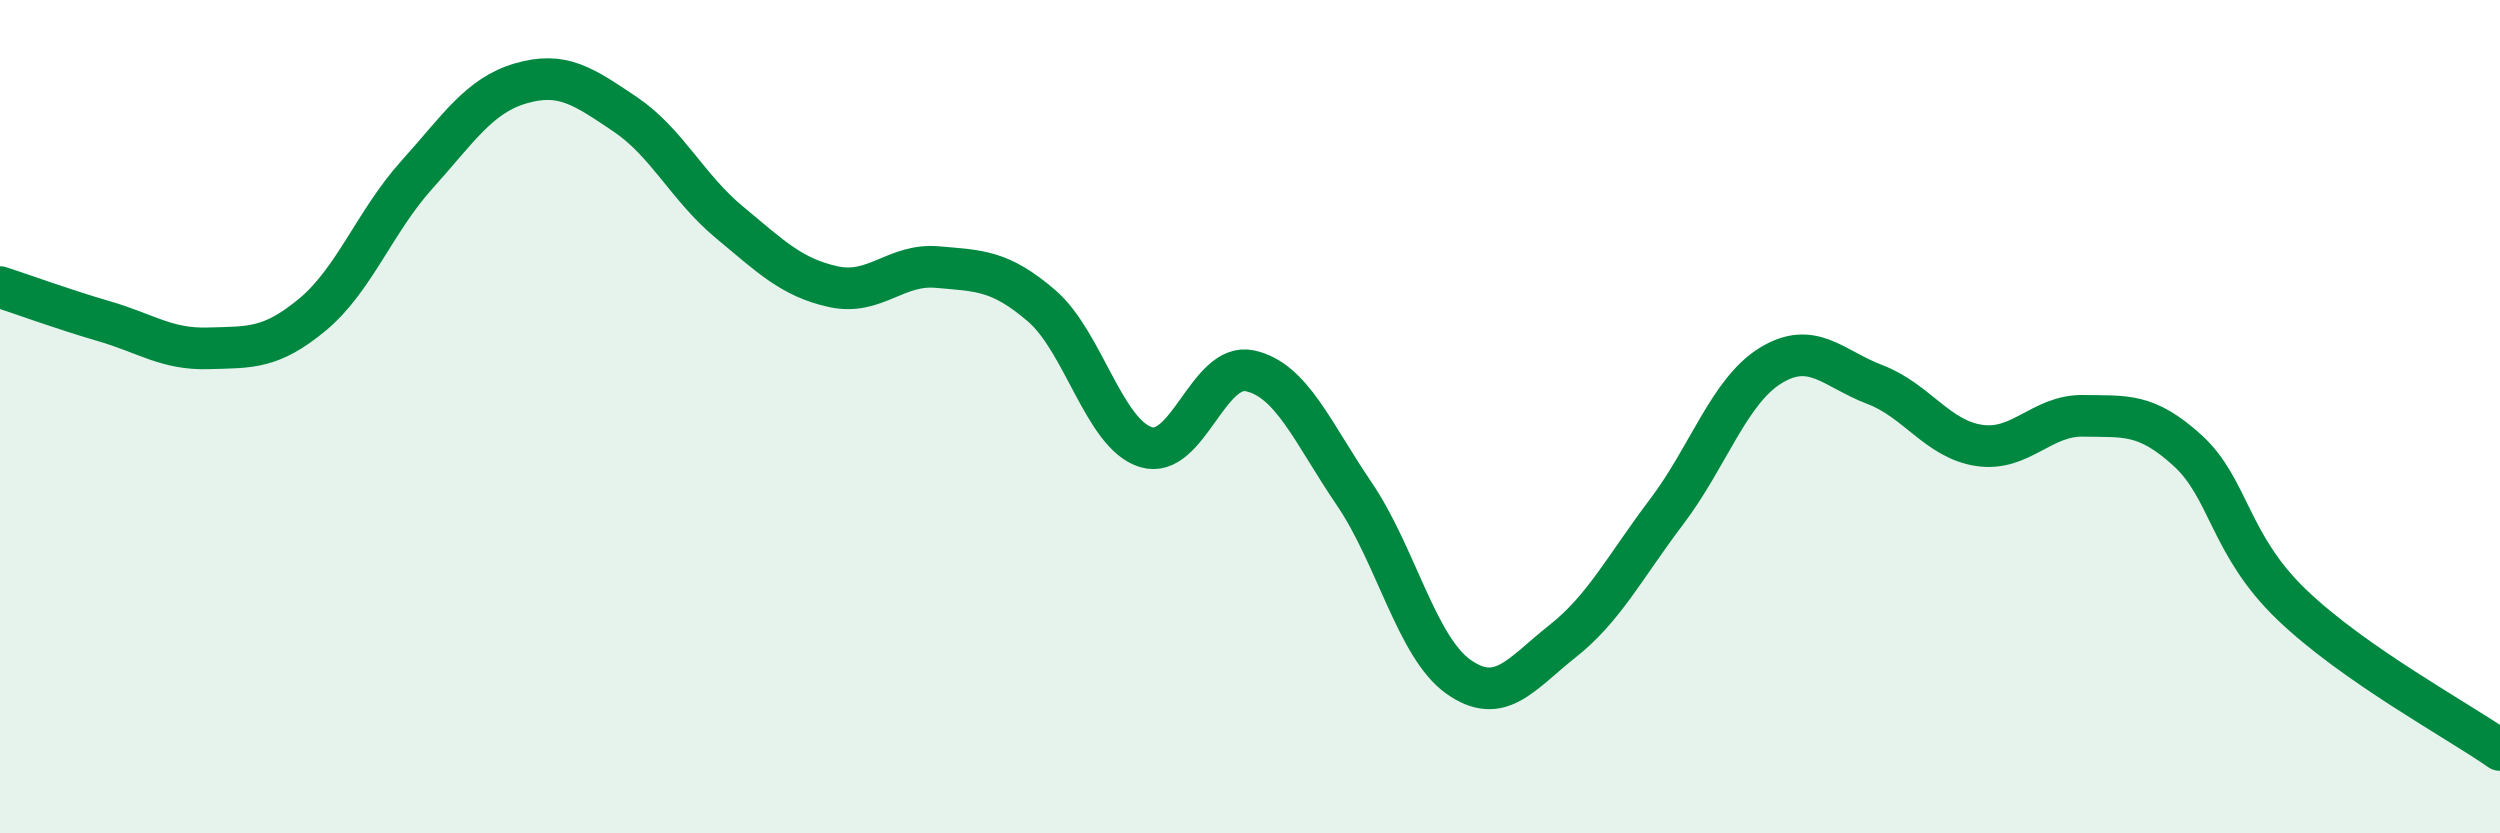
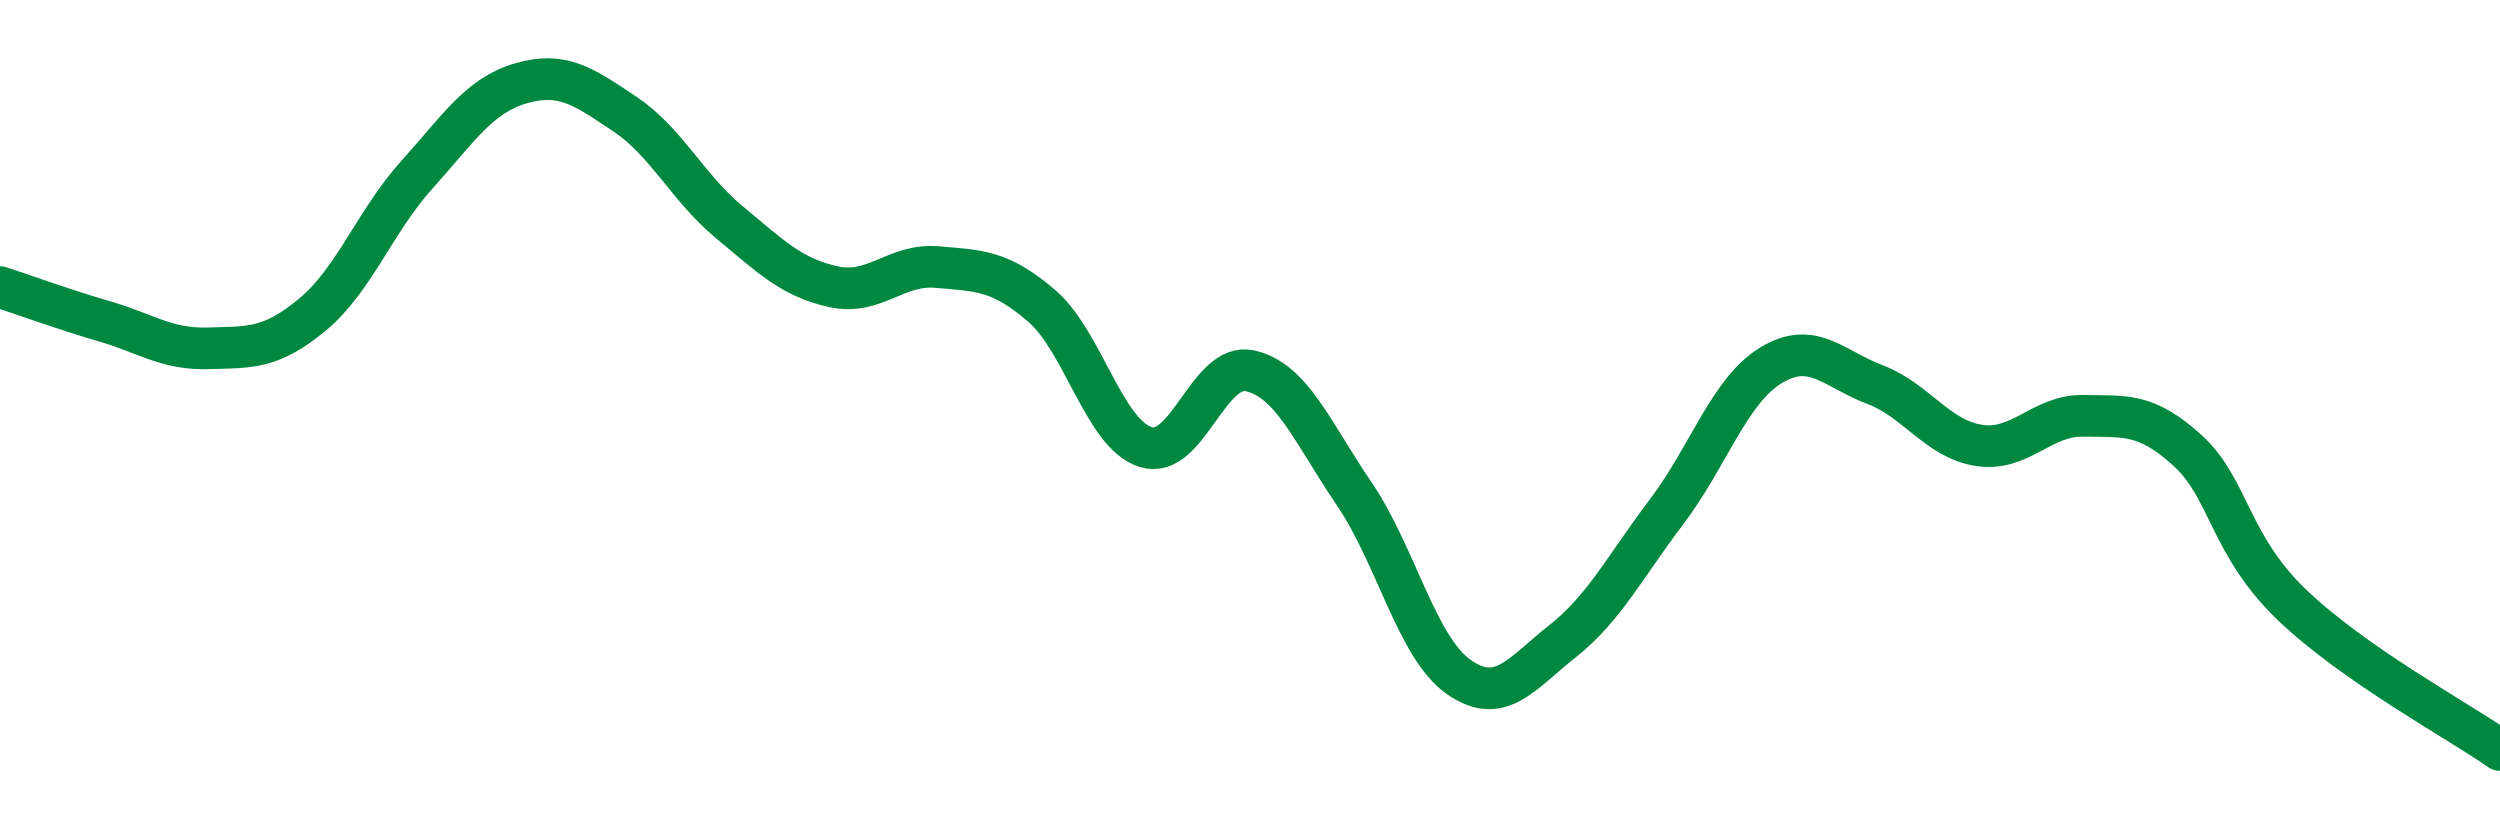
<svg xmlns="http://www.w3.org/2000/svg" width="60" height="20" viewBox="0 0 60 20">
-   <path d="M 0,6.89 C 0.5,7.05 1.5,7.42 2.5,7.71 C 3.5,8 4,8.39 5,8.36 C 6,8.33 6.5,8.38 7.5,7.55 C 8.5,6.72 9,5.31 10,4.2 C 11,3.09 11.5,2.29 12.5,2 C 13.5,1.71 14,2.07 15,2.74 C 16,3.41 16.5,4.5 17.5,5.33 C 18.5,6.16 19,6.66 20,6.88 C 21,7.1 21.5,6.32 22.5,6.41 C 23.5,6.5 24,6.48 25,7.34 C 26,8.2 26.5,10.42 27.5,10.73 C 28.5,11.04 29,8.68 30,8.9 C 31,9.12 31.5,10.38 32.5,11.85 C 33.5,13.32 34,15.53 35,16.24 C 36,16.95 36.5,16.18 37.5,15.39 C 38.5,14.6 39,13.6 40,12.28 C 41,10.96 41.5,9.38 42.5,8.77 C 43.5,8.16 44,8.85 45,9.23 C 46,9.61 46.5,10.54 47.5,10.69 C 48.5,10.84 49,9.96 50,9.98 C 51,10 51.5,9.9 52.5,10.81 C 53.5,11.72 53.5,13.07 55,14.51 C 56.5,15.95 59,17.3 60,18L60 20L0 20Z" fill="#008740" opacity="0.1" stroke-linecap="round" stroke-linejoin="round" />
  <path d="M 0,6.89 C 0.5,7.05 1.5,7.42 2.5,7.71 C 3.5,8 4,8.39 5,8.36 C 6,8.33 6.5,8.38 7.5,7.55 C 8.5,6.72 9,5.31 10,4.2 C 11,3.09 11.5,2.29 12.5,2 C 13.5,1.71 14,2.07 15,2.74 C 16,3.41 16.5,4.5 17.5,5.33 C 18.5,6.16 19,6.66 20,6.88 C 21,7.1 21.5,6.32 22.5,6.41 C 23.5,6.5 24,6.48 25,7.34 C 26,8.2 26.5,10.42 27.5,10.73 C 28.5,11.04 29,8.68 30,8.9 C 31,9.12 31.5,10.38 32.5,11.85 C 33.5,13.32 34,15.53 35,16.24 C 36,16.95 36.5,16.18 37.5,15.39 C 38.5,14.6 39,13.6 40,12.28 C 41,10.96 41.5,9.38 42.5,8.77 C 43.5,8.16 44,8.85 45,9.23 C 46,9.61 46.5,10.54 47.5,10.69 C 48.5,10.84 49,9.96 50,9.98 C 51,10 51.5,9.9 52.5,10.81 C 53.5,11.72 53.5,13.07 55,14.51 C 56.5,15.95 59,17.3 60,18" stroke="#008740" stroke-width="1" fill="none" stroke-linecap="round" stroke-linejoin="round" />
</svg>